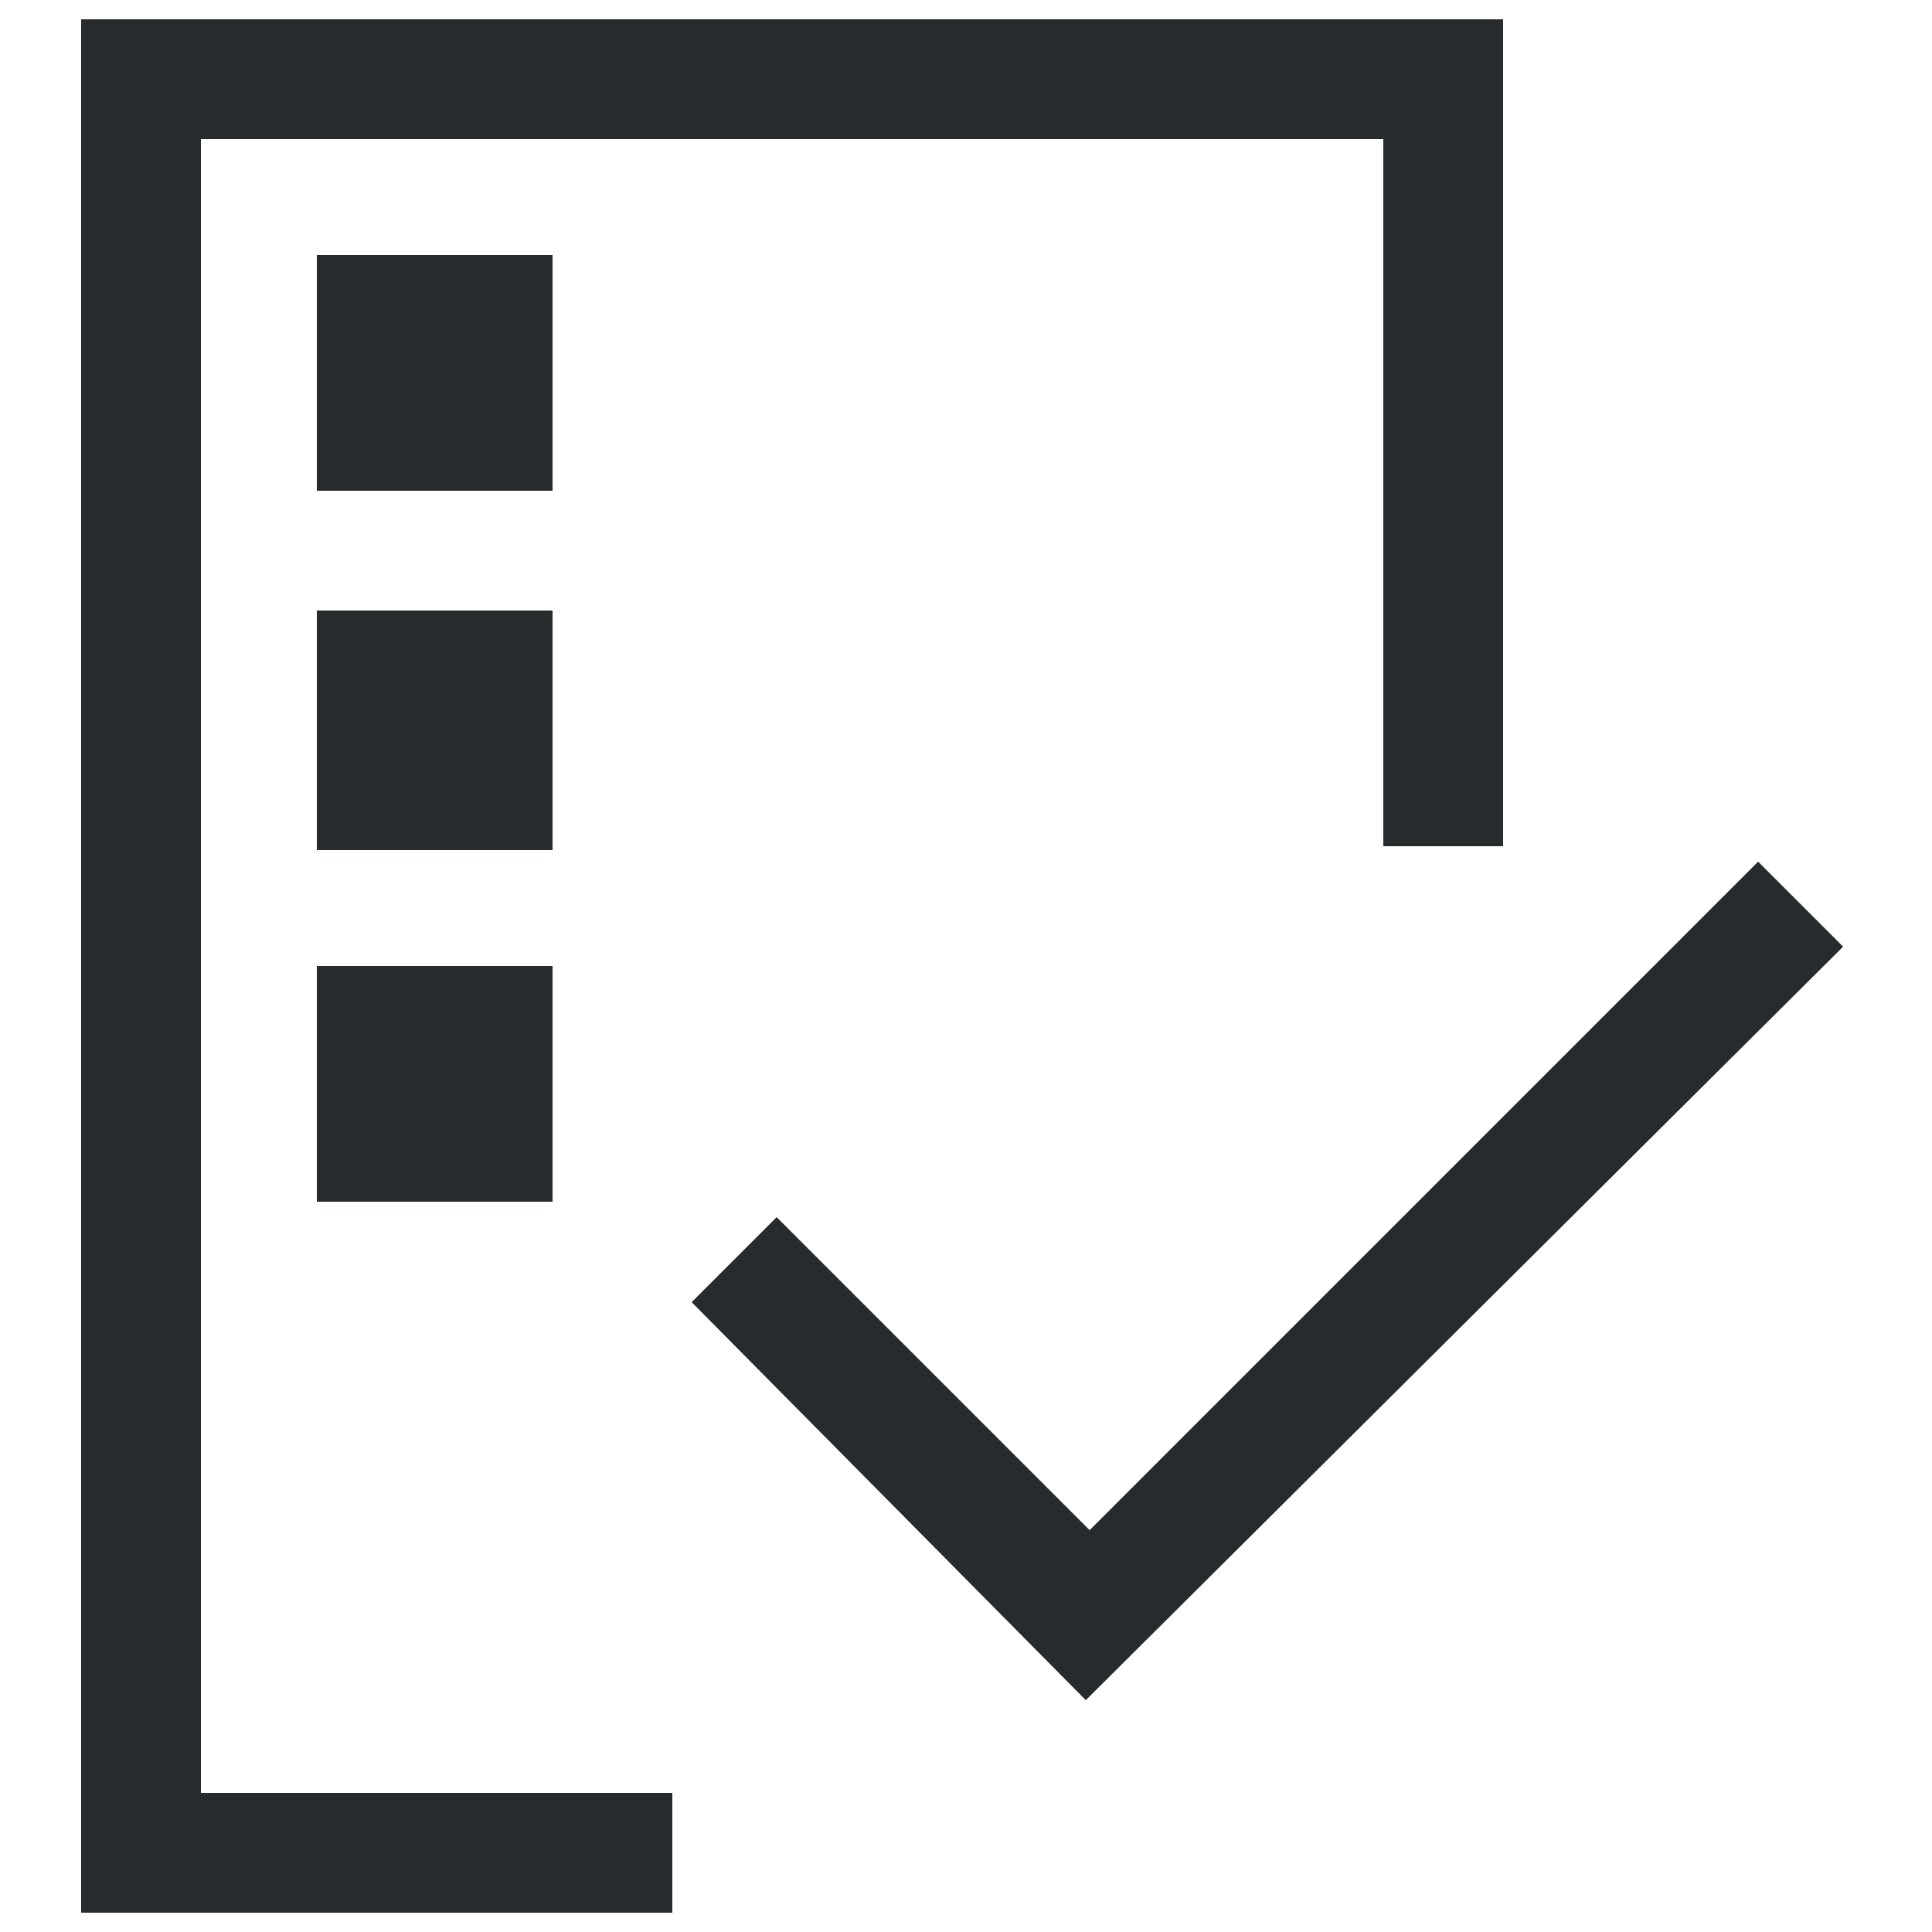
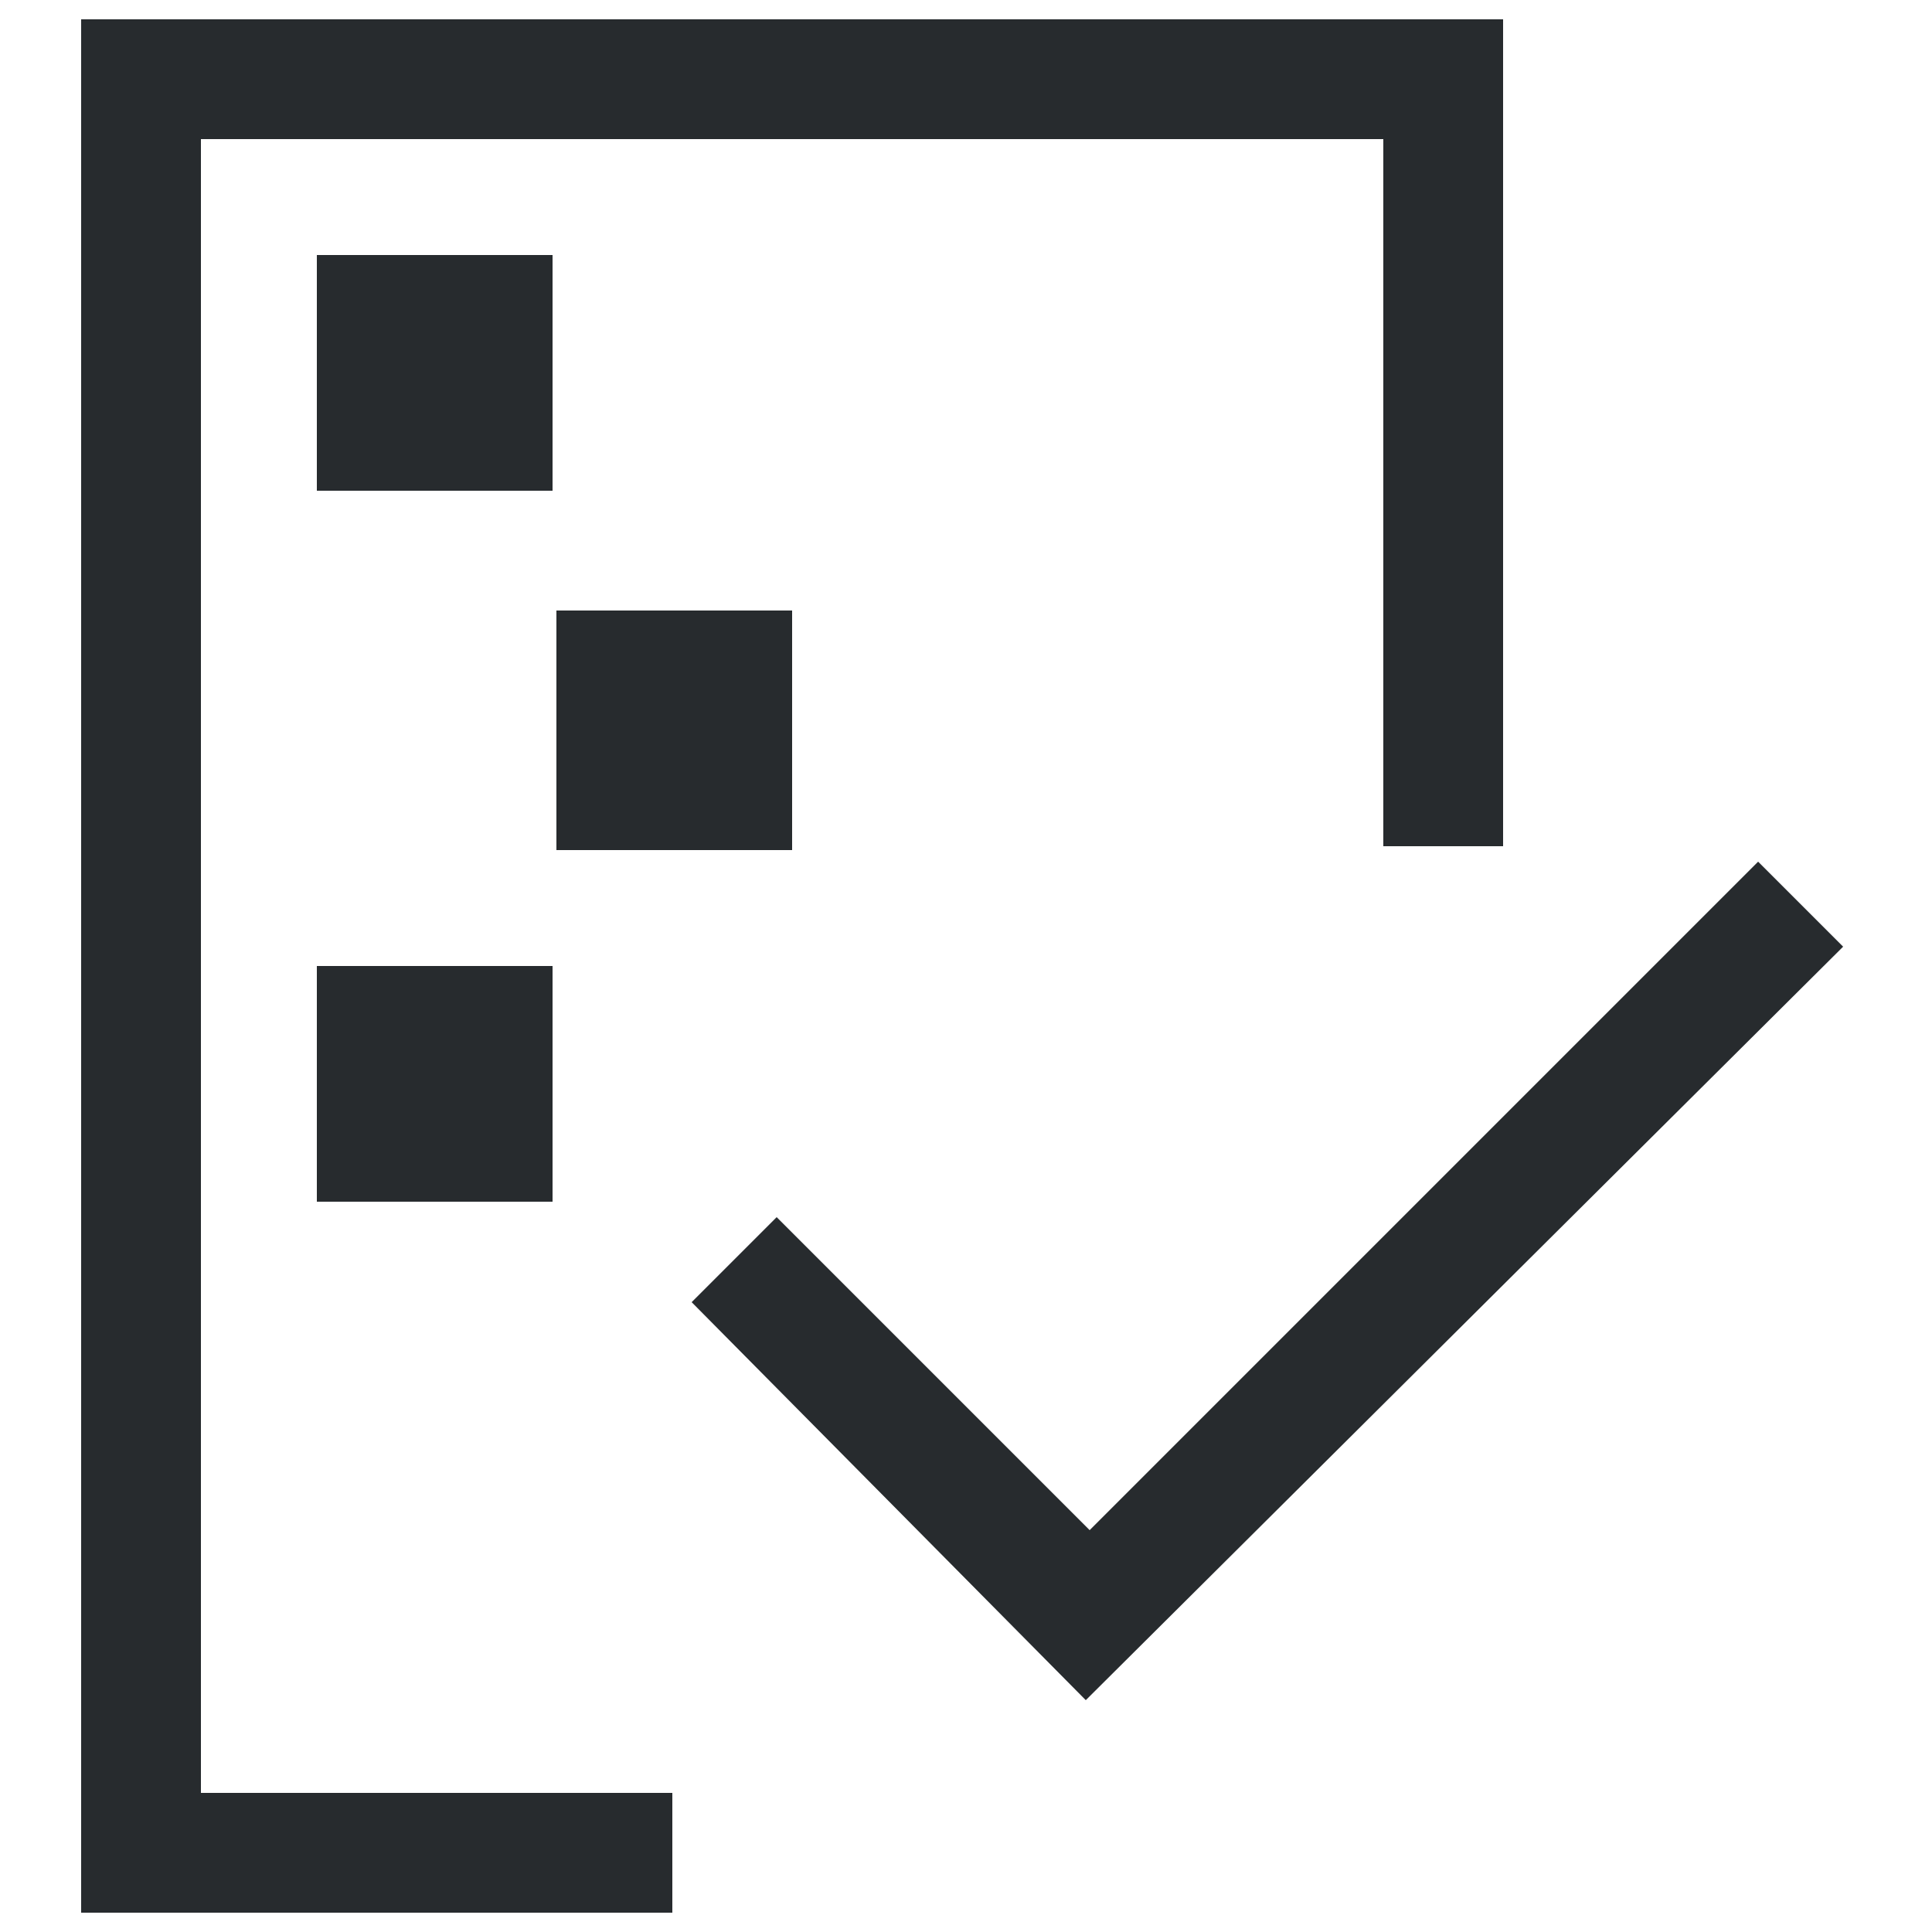
<svg xmlns="http://www.w3.org/2000/svg" version="1.1" id="Ebene_1" x="0px" y="0px" viewBox="0 0 50 50" style="enable-background:new 0 0 50 50;" xml:space="preserve">
  <style type="text/css">
	.st0{fill:#272B2E;}
</style>
  <g id="survey">
-     <path class="st0" d="M28.1,44L17.9,33.7l2.2-2.2l8.1,8.1l17.3-17.3l2.2,2.2L28.1,44z M14.4,6.6H8.2v6.1h6.1V6.6z M14.4,15.8H8.2V22   h6.1V15.8z M14.4,25H8.2v6.1h6.1V25z M38.9,0.5H2.1v49h15.3h0v-3.1h0H5.2l0-42.8h30.6v18.3h3.1V0.5z" />
+     <path class="st0" d="M28.1,44L17.9,33.7l2.2-2.2l8.1,8.1l17.3-17.3l2.2,2.2L28.1,44z M14.4,6.6H8.2v6.1h6.1V6.6z M14.4,15.8V22   h6.1V15.8z M14.4,25H8.2v6.1h6.1V25z M38.9,0.5H2.1v49h15.3h0v-3.1h0H5.2l0-42.8h30.6v18.3h3.1V0.5z" />
  </g>
  <g id="Ebene_1_1_">
</g>
</svg>